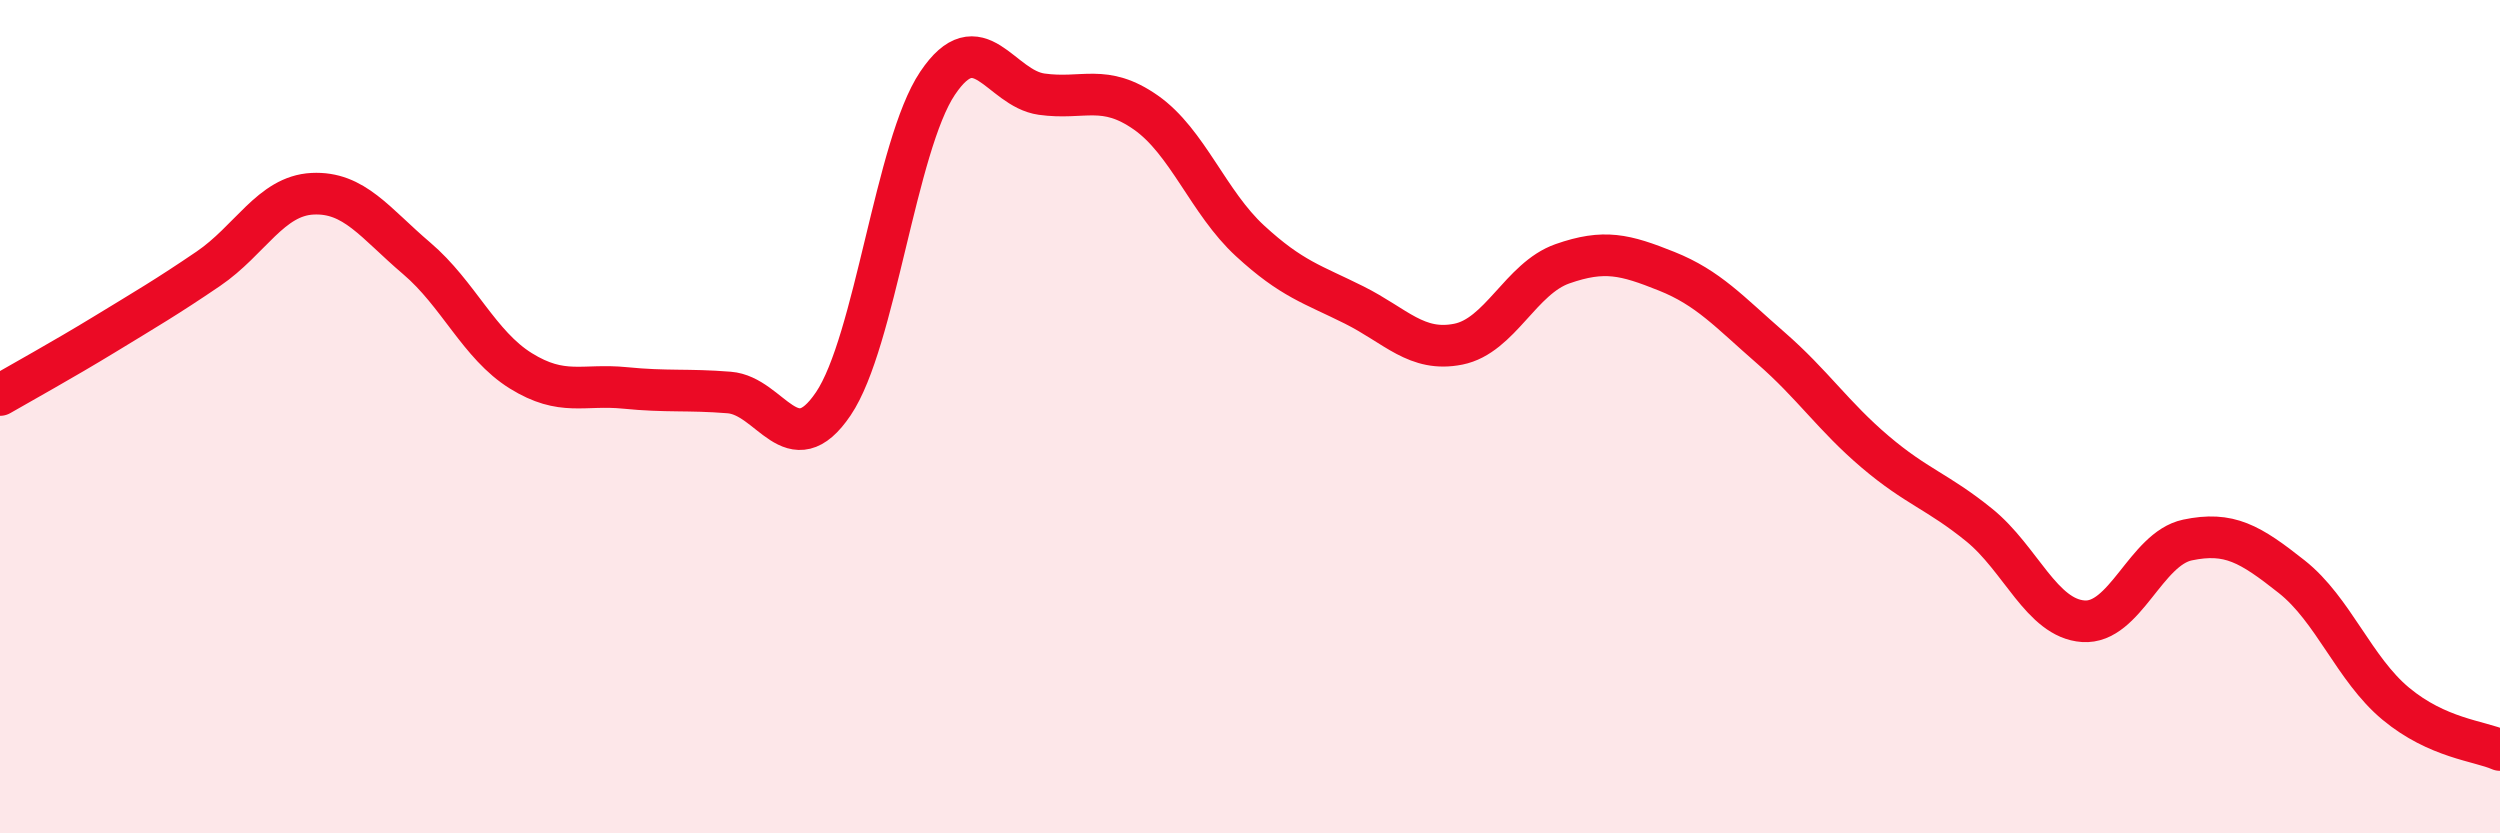
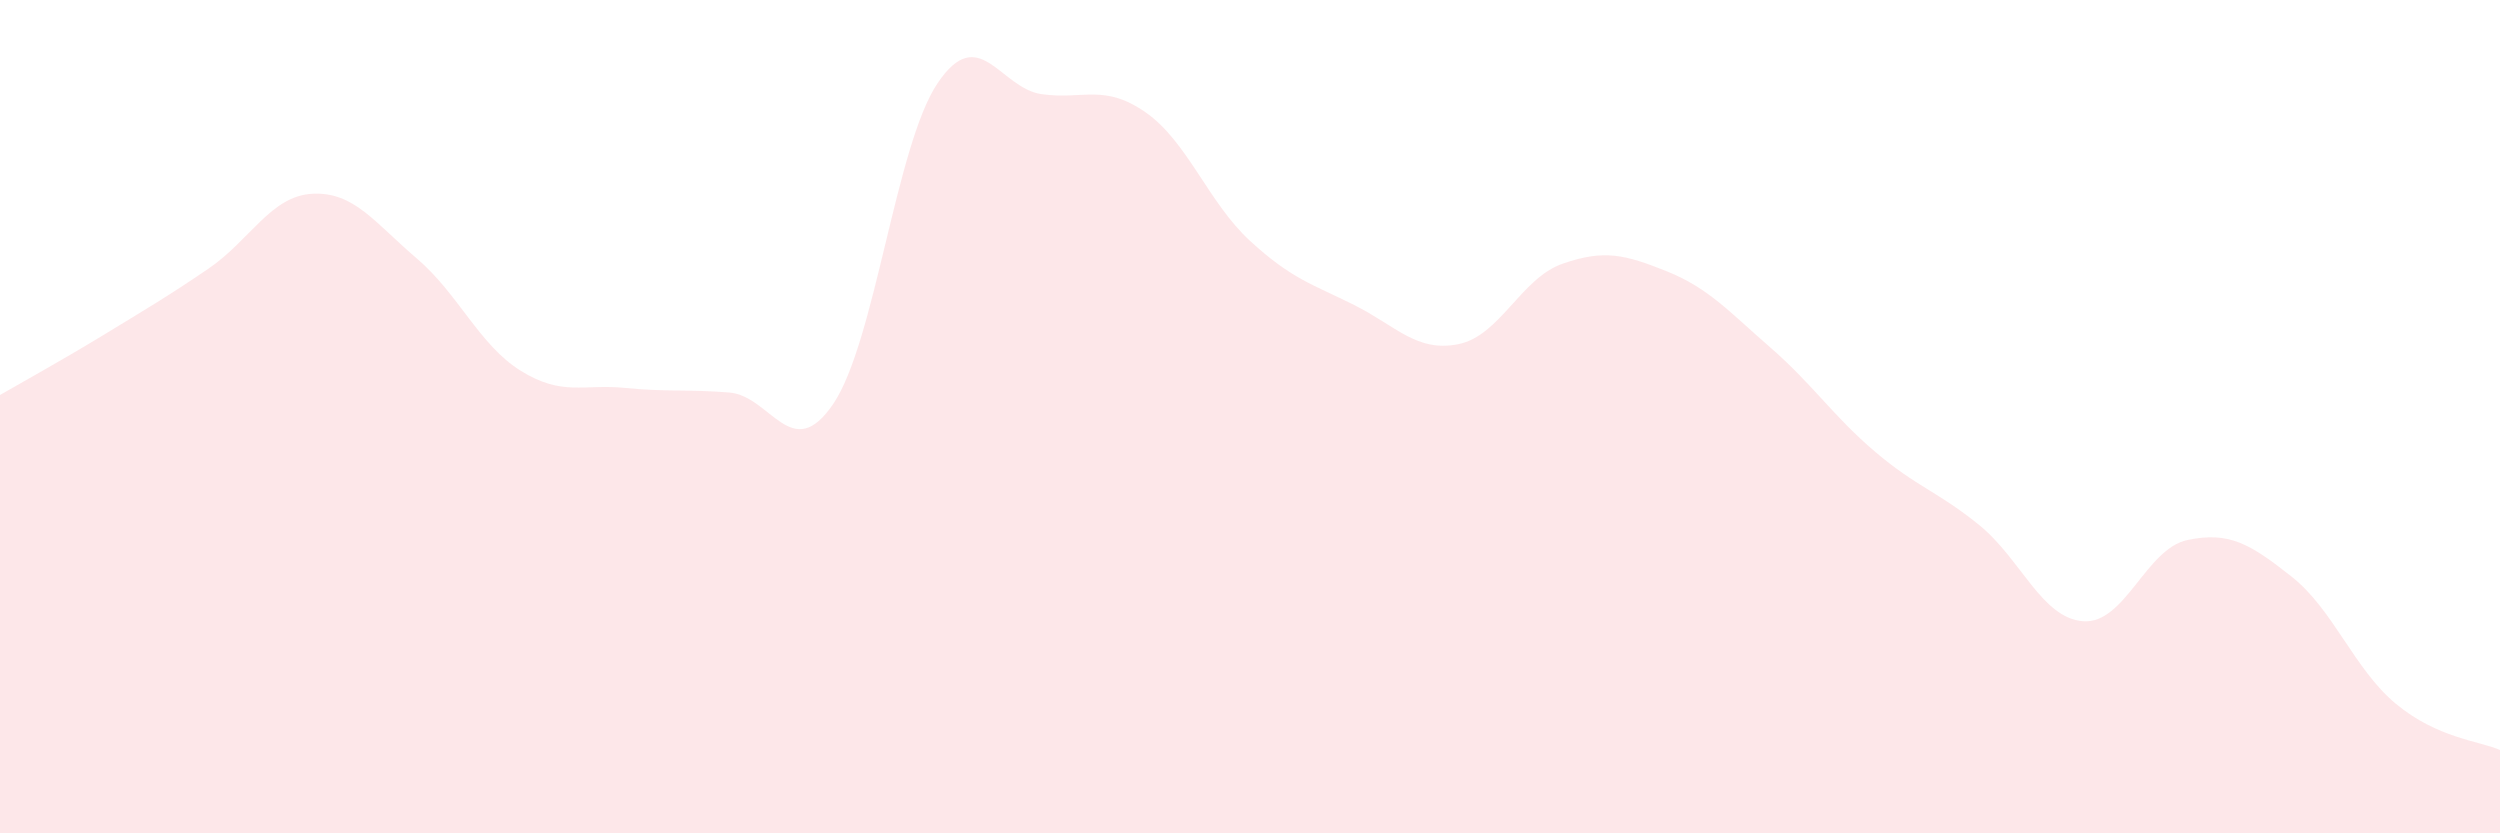
<svg xmlns="http://www.w3.org/2000/svg" width="60" height="20" viewBox="0 0 60 20">
  <path d="M 0,9.48 C 0.5,9.19 1.5,8.64 2.5,8.03 C 3.5,7.42 4,7.13 5,6.45 C 6,5.77 6.5,4.7 7.5,4.65 C 8.5,4.6 9,5.35 10,6.2 C 11,7.05 11.5,8.28 12.5,8.9 C 13.5,9.52 14,9.21 15,9.31 C 16,9.41 16.5,9.34 17.5,9.42 C 18.5,9.5 19,11.17 20,9.69 C 21,8.21 21.5,3.49 22.5,2 C 23.5,0.51 24,2.12 25,2.26 C 26,2.4 26.5,2 27.5,2.7 C 28.5,3.4 29,4.86 30,5.78 C 31,6.7 31.5,6.82 32.5,7.32 C 33.5,7.82 34,8.46 35,8.26 C 36,8.06 36.5,6.68 37.5,6.33 C 38.5,5.98 39,6.11 40,6.51 C 41,6.91 41.5,7.48 42.5,8.35 C 43.5,9.22 44,9.99 45,10.84 C 46,11.69 46.5,11.79 47.5,12.6 C 48.5,13.41 49,14.84 50,14.91 C 51,14.98 51.5,13.17 52.5,12.96 C 53.5,12.75 54,13.05 55,13.84 C 56,14.63 56.5,16.06 57.5,16.89 C 58.5,17.72 59.5,17.78 60,18L60 20L0 20Z" fill="#EB0A25" opacity="0.1" stroke-linecap="round" stroke-linejoin="round" />
-   <path d="M 0,9.48 C 0.5,9.19 1.5,8.64 2.5,8.03 C 3.5,7.42 4,7.13 5,6.45 C 6,5.77 6.5,4.7 7.5,4.65 C 8.5,4.6 9,5.35 10,6.2 C 11,7.05 11.5,8.28 12.5,8.9 C 13.5,9.52 14,9.21 15,9.31 C 16,9.41 16.5,9.34 17.5,9.42 C 18.5,9.5 19,11.17 20,9.69 C 21,8.21 21.5,3.49 22.5,2 C 23.5,0.51 24,2.12 25,2.26 C 26,2.4 26.5,2 27.5,2.7 C 28.5,3.4 29,4.86 30,5.78 C 31,6.7 31.5,6.82 32.5,7.32 C 33.5,7.82 34,8.46 35,8.26 C 36,8.06 36.5,6.68 37.5,6.33 C 38.5,5.98 39,6.11 40,6.51 C 41,6.91 41.5,7.48 42.5,8.35 C 43.5,9.22 44,9.99 45,10.84 C 46,11.69 46.5,11.79 47.5,12.6 C 48.5,13.41 49,14.84 50,14.91 C 51,14.98 51.5,13.17 52.5,12.96 C 53.5,12.75 54,13.05 55,13.84 C 56,14.63 56.5,16.06 57.5,16.89 C 58.5,17.72 59.5,17.78 60,18" stroke="#EB0A25" stroke-width="1" fill="none" stroke-linecap="round" stroke-linejoin="round" />
</svg>